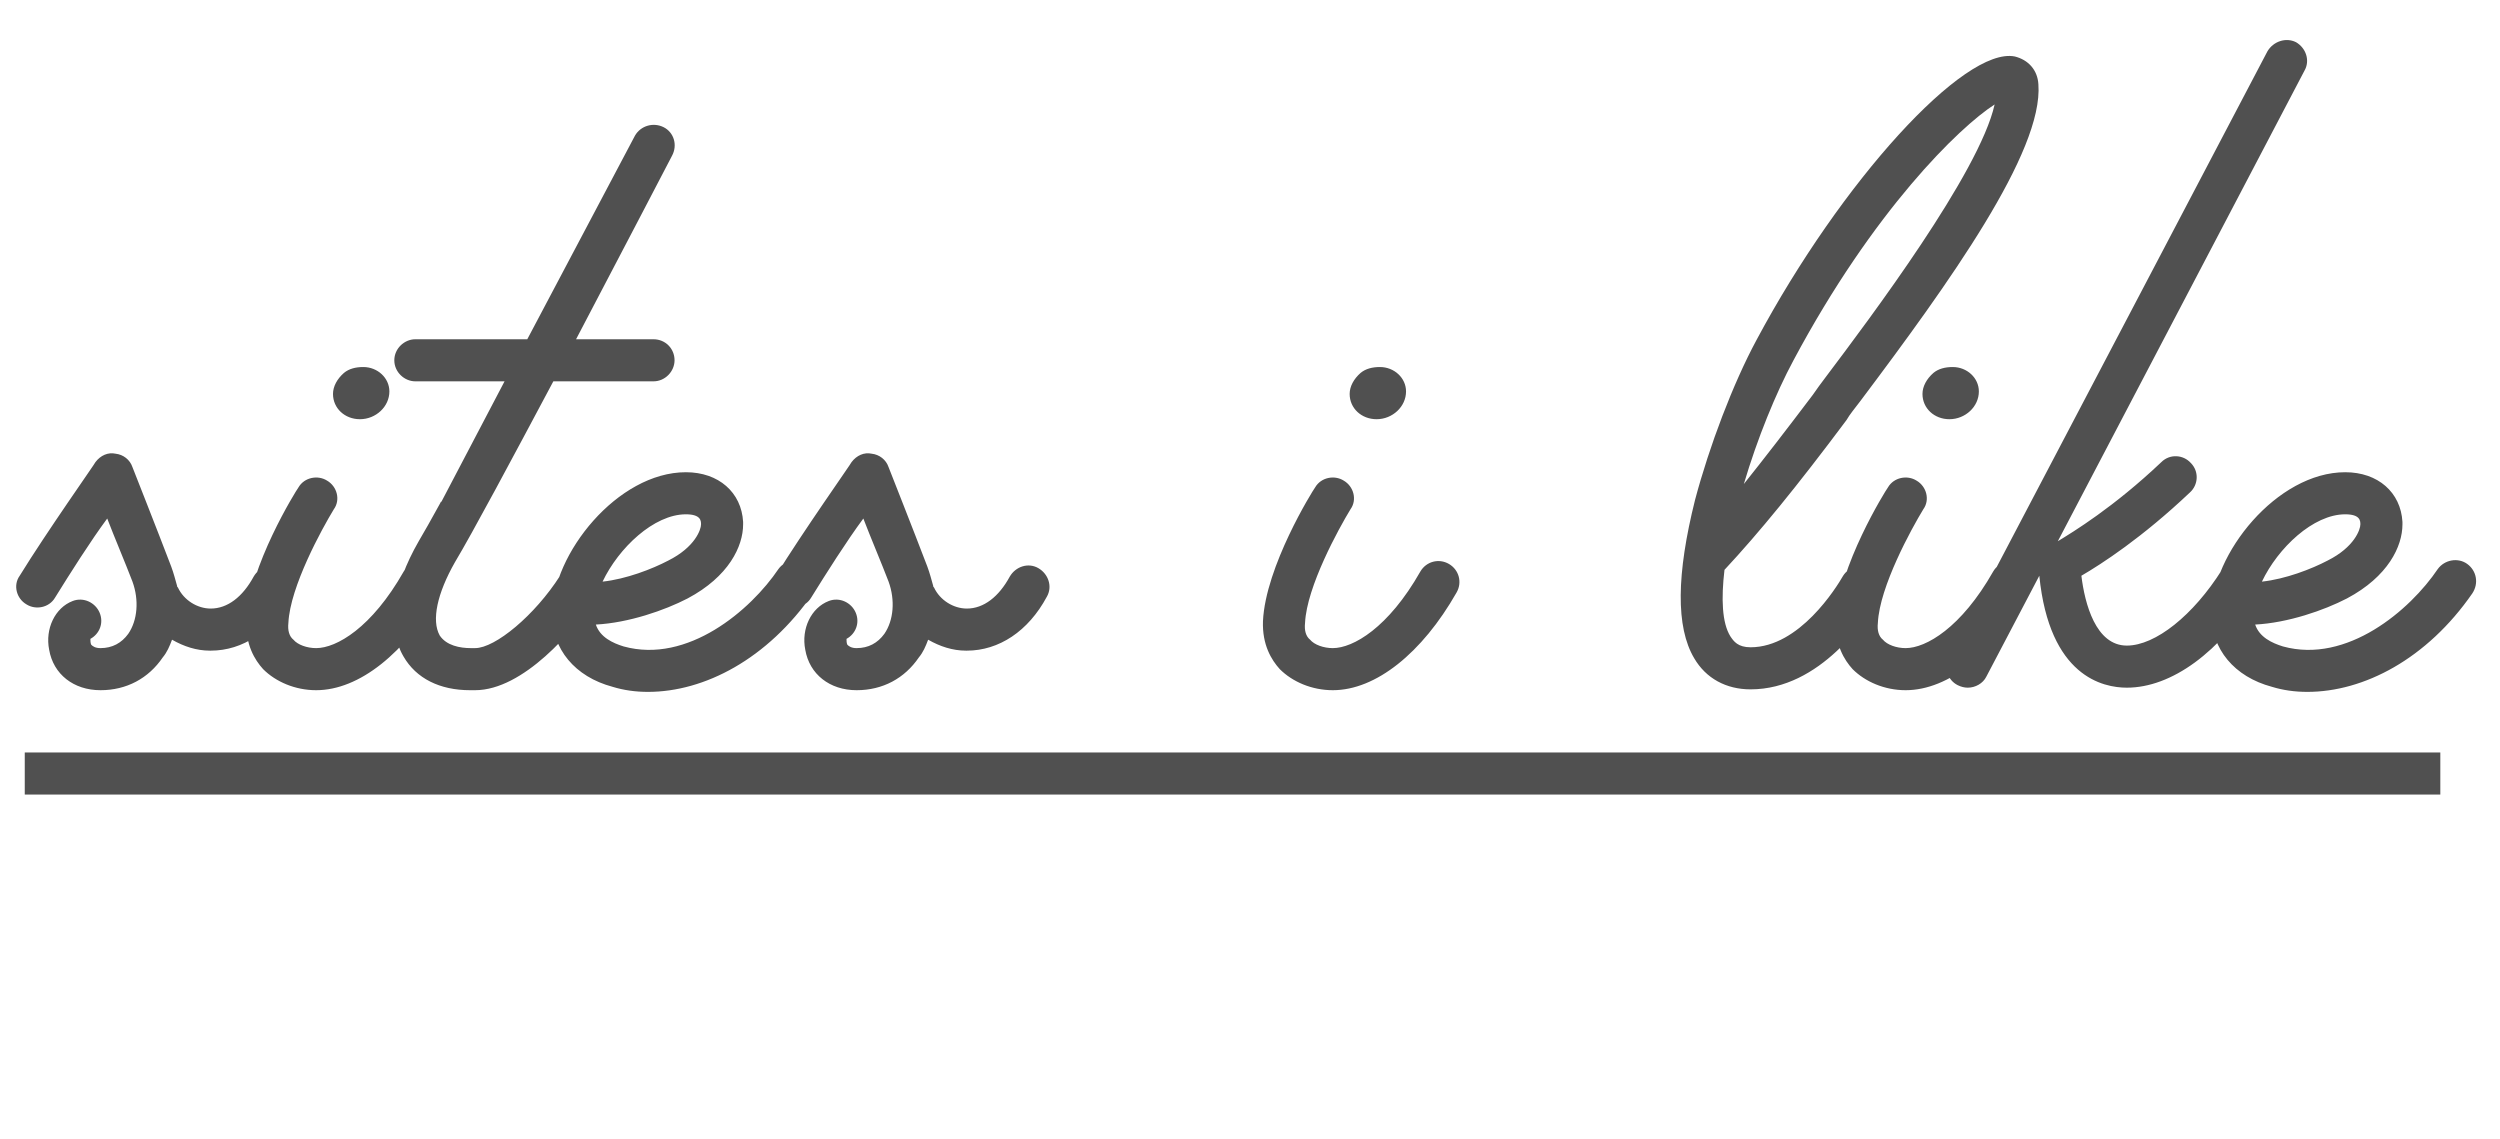
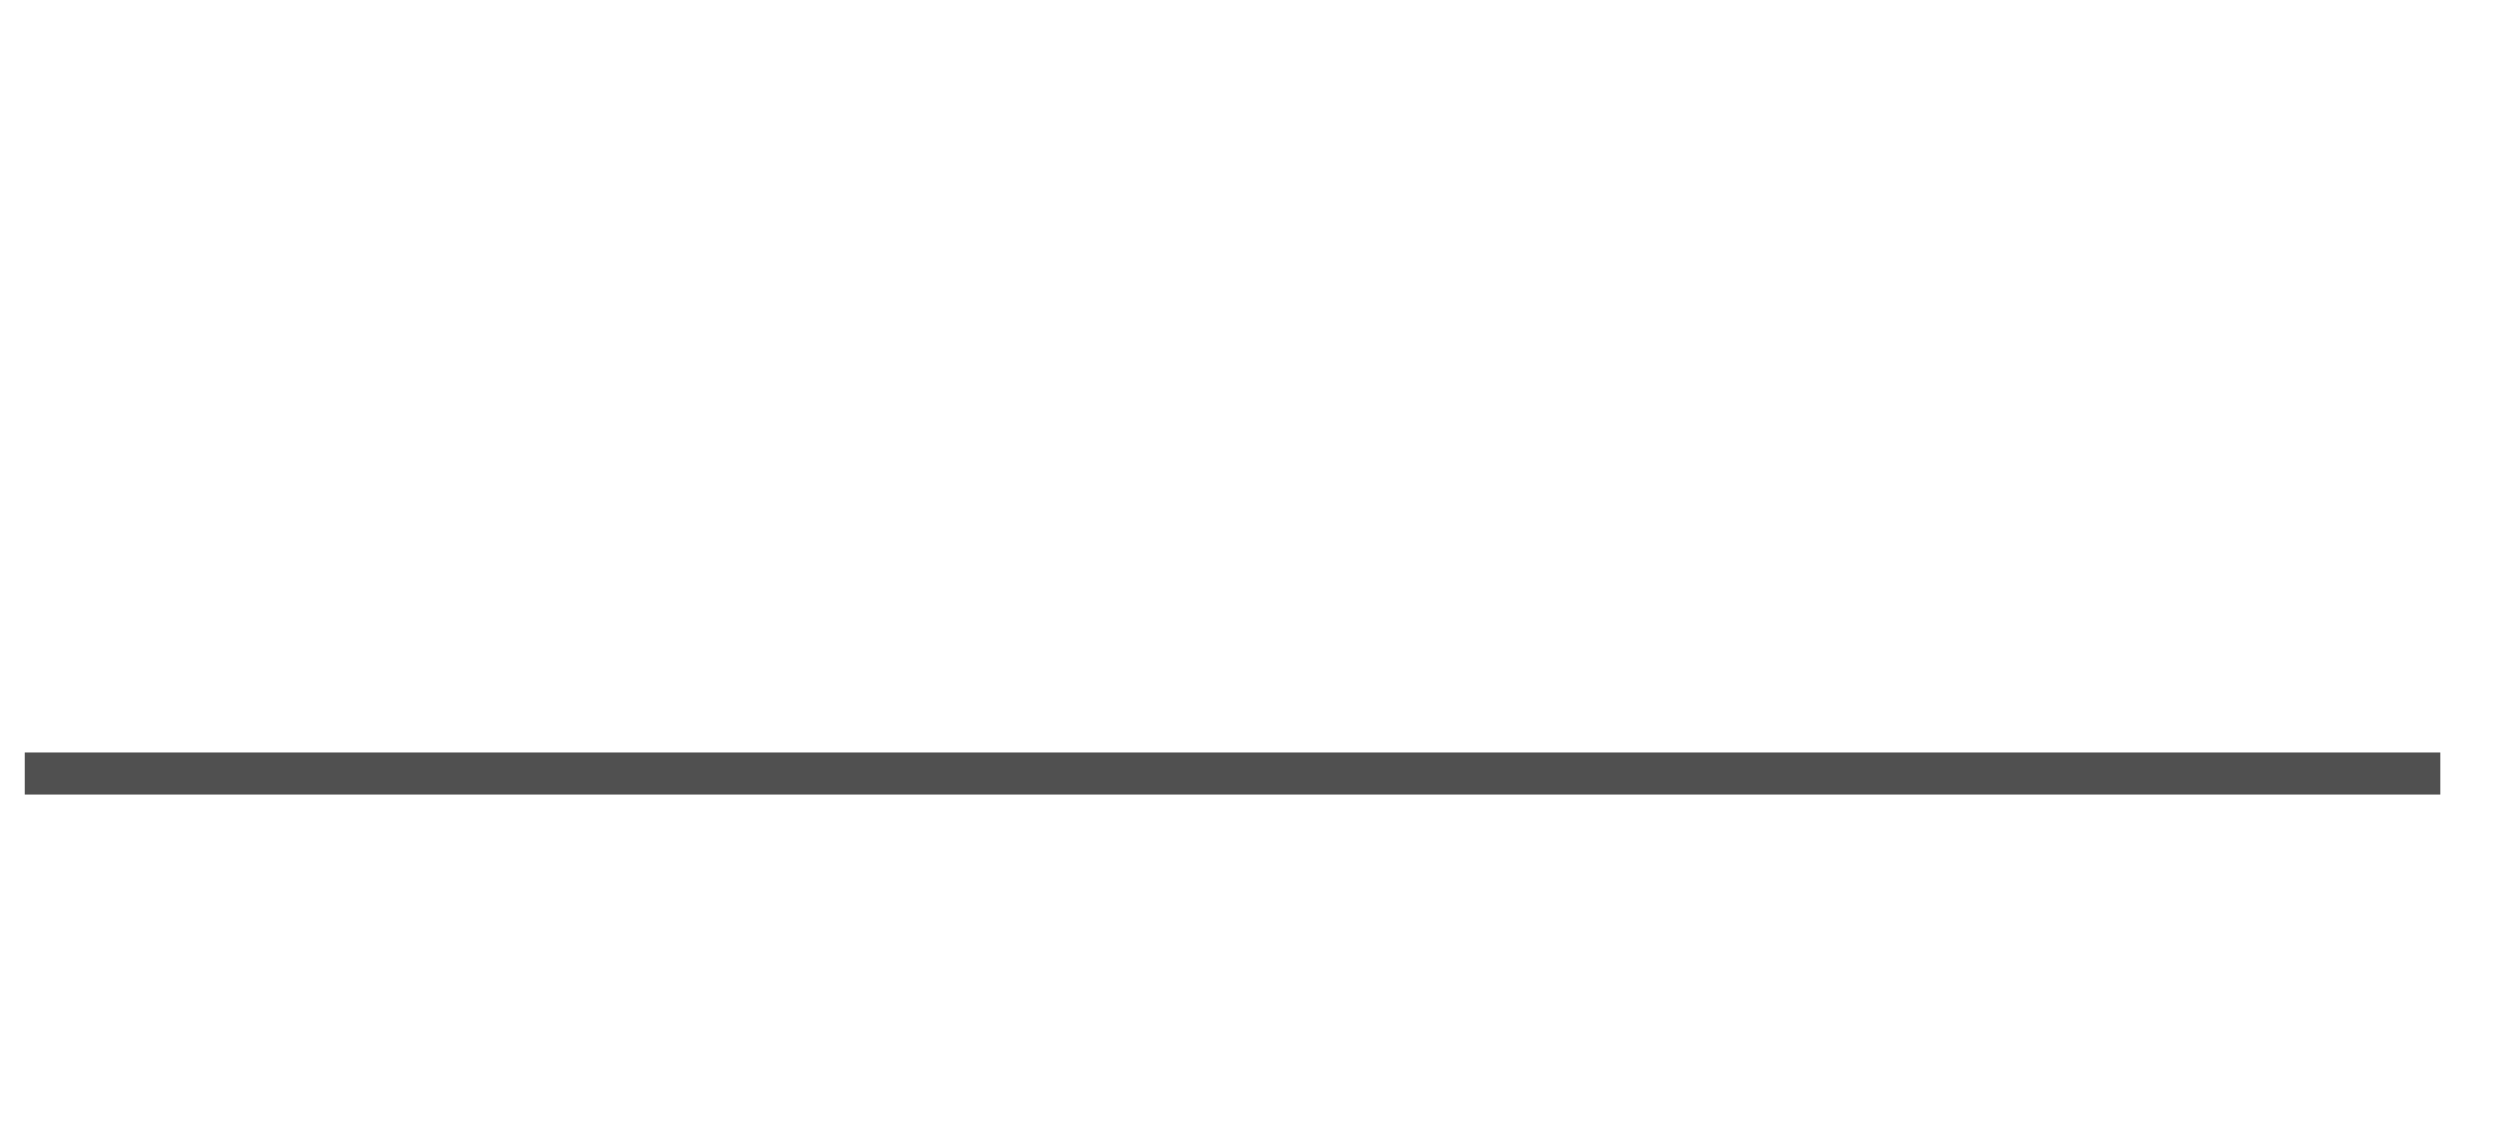
<svg xmlns="http://www.w3.org/2000/svg" width="101" height="46" viewBox="0 0 101 46" fill="none">
-   <path d="M11.404 22.954C11.812 23.192 11.982 23.702 11.744 24.11C10.996 25.504 9.806 26.286 8.514 26.286C8.514 26.286 8.514 26.286 8.48 26.286C7.936 26.286 7.426 26.116 6.95 25.844C6.848 26.116 6.746 26.354 6.576 26.558C5.998 27.408 5.114 27.884 4.06 27.884C2.972 27.884 2.156 27.238 1.986 26.252C1.816 25.402 2.224 24.552 2.938 24.28C3.38 24.11 3.856 24.348 4.026 24.756C4.196 25.164 4.026 25.606 3.652 25.81C3.652 25.878 3.652 25.98 3.686 26.048C3.754 26.116 3.856 26.184 4.06 26.184C4.536 26.184 4.91 25.98 5.182 25.606C5.556 25.062 5.624 24.246 5.352 23.498C5.08 22.784 4.604 21.662 4.332 20.948C3.652 21.866 2.836 23.158 2.224 24.144C1.986 24.552 1.442 24.654 1.068 24.416C0.66 24.178 0.524 23.634 0.796 23.26C1.884 21.492 3.856 18.704 3.856 18.67C4.06 18.398 4.366 18.262 4.672 18.33C4.978 18.364 5.25 18.568 5.352 18.874C5.352 18.874 6.372 21.458 6.916 22.886C7.018 23.158 7.086 23.43 7.154 23.668C7.154 23.702 7.154 23.702 7.188 23.736C7.426 24.246 7.97 24.586 8.514 24.586C9.194 24.586 9.806 24.11 10.248 23.294C10.486 22.886 10.996 22.716 11.404 22.954ZM14.541 16.936C13.929 16.936 13.453 16.494 13.453 15.916C13.453 15.61 13.623 15.304 13.895 15.066C14.099 14.896 14.371 14.828 14.677 14.828C15.255 14.828 15.731 15.27 15.731 15.814C15.731 16.426 15.187 16.936 14.541 16.936ZM12.773 27.884C11.923 27.884 11.141 27.544 10.631 27.034C10.291 26.66 9.917 26.048 9.951 25.096C10.053 22.886 11.957 19.826 12.059 19.69C12.297 19.282 12.841 19.18 13.215 19.418C13.623 19.656 13.759 20.2 13.487 20.574C13.011 21.356 11.719 23.702 11.651 25.164C11.617 25.47 11.685 25.708 11.855 25.844C12.025 26.048 12.399 26.184 12.773 26.184C13.589 26.184 15.017 25.368 16.309 23.09C16.547 22.682 17.057 22.546 17.465 22.784C17.873 23.022 18.009 23.532 17.771 23.94C16.377 26.388 14.507 27.884 12.773 27.884ZM26.401 13.706C26.878 13.706 27.252 14.08 27.252 14.556C27.252 14.998 26.878 15.406 26.401 15.406H22.355C20.689 18.534 19.091 21.526 18.378 22.716C17.663 23.974 17.425 25.062 17.765 25.674C18.038 26.082 18.581 26.184 19.023 26.184C19.058 26.184 19.091 26.184 19.091 26.184C19.125 26.184 19.16 26.184 19.194 26.184C20.009 26.184 21.608 24.858 22.628 23.26C22.866 22.886 23.375 22.75 23.784 23.022C24.192 23.26 24.294 23.804 24.021 24.178C23.206 25.47 21.131 27.884 19.194 27.884C19.16 27.884 19.125 27.884 19.091 27.884C19.091 27.884 19.058 27.884 19.023 27.884H18.989C17.765 27.884 16.814 27.408 16.303 26.524C15.623 25.368 15.861 23.702 16.916 21.866C17.119 21.526 17.425 20.982 17.799 20.302C17.799 20.302 17.799 20.268 17.834 20.268L20.384 15.406H16.779C16.337 15.406 15.93 15.032 15.93 14.556C15.93 14.08 16.337 13.706 16.779 13.706H21.302L25.654 5.478C25.892 5.07 26.401 4.934 26.809 5.138C27.218 5.342 27.387 5.852 27.149 6.294C27.014 6.566 25.212 10 23.273 13.706H26.401ZM26.18 27.952C25.67 27.952 25.194 27.884 24.752 27.748C23.222 27.34 22.304 26.218 22.304 24.824C22.304 22.376 24.956 19.078 27.71 19.078C29.036 19.078 29.954 19.894 30.022 21.084C30.022 21.118 30.022 21.152 30.022 21.186C30.022 22.07 29.444 23.294 27.778 24.178C26.86 24.654 25.398 25.164 24.072 25.232C24.242 25.742 24.752 25.98 25.194 26.116C27.778 26.83 30.328 24.654 31.45 22.988C31.722 22.614 32.266 22.512 32.64 22.784C33.014 23.056 33.116 23.566 32.844 23.974C31.008 26.626 28.458 27.952 26.18 27.952ZM24.344 23.498C25.296 23.396 26.35 22.988 26.996 22.648C28.084 22.104 28.322 21.39 28.322 21.186C28.322 21.05 28.322 20.778 27.71 20.778C26.418 20.778 24.99 22.138 24.344 23.498ZM41.951 22.954C42.359 23.192 42.529 23.702 42.291 24.11C41.543 25.504 40.353 26.286 39.061 26.286C39.061 26.286 39.061 26.286 39.027 26.286C38.483 26.286 37.973 26.116 37.497 25.844C37.395 26.116 37.293 26.354 37.123 26.558C36.545 27.408 35.661 27.884 34.607 27.884C33.519 27.884 32.703 27.238 32.533 26.252C32.363 25.402 32.771 24.552 33.485 24.28C33.927 24.11 34.403 24.348 34.573 24.756C34.743 25.164 34.573 25.606 34.199 25.81C34.199 25.878 34.199 25.98 34.233 26.048C34.301 26.116 34.403 26.184 34.607 26.184C35.083 26.184 35.457 25.98 35.729 25.606C36.103 25.062 36.171 24.246 35.899 23.498C35.627 22.784 35.151 21.662 34.879 20.948C34.199 21.866 33.383 23.158 32.771 24.144C32.533 24.552 31.989 24.654 31.615 24.416C31.207 24.178 31.071 23.634 31.343 23.26C32.431 21.492 34.403 18.704 34.403 18.67C34.607 18.398 34.913 18.262 35.219 18.33C35.525 18.364 35.797 18.568 35.899 18.874C35.899 18.874 36.919 21.458 37.463 22.886C37.565 23.158 37.633 23.43 37.701 23.668C37.701 23.702 37.701 23.702 37.735 23.736C37.973 24.246 38.517 24.586 39.061 24.586C39.741 24.586 40.353 24.11 40.795 23.294C41.033 22.886 41.543 22.716 41.951 22.954ZM55.614 16.936C55.002 16.936 54.526 16.494 54.526 15.916C54.526 15.61 54.696 15.304 54.968 15.066C55.172 14.896 55.444 14.828 55.75 14.828C56.328 14.828 56.804 15.27 56.804 15.814C56.804 16.426 56.26 16.936 55.614 16.936ZM53.846 27.884C52.996 27.884 52.214 27.544 51.704 27.034C51.364 26.66 50.99 26.048 51.024 25.096C51.126 22.886 53.03 19.826 53.132 19.69C53.37 19.282 53.914 19.18 54.288 19.418C54.696 19.656 54.832 20.2 54.56 20.574C54.084 21.356 52.792 23.702 52.724 25.164C52.69 25.47 52.758 25.708 52.928 25.844C53.098 26.048 53.472 26.184 53.846 26.184C54.662 26.184 56.09 25.368 57.382 23.09C57.62 22.682 58.13 22.546 58.538 22.784C58.946 23.022 59.082 23.532 58.844 23.94C57.45 26.388 55.58 27.884 53.846 27.884ZM70.723 27.85C69.737 27.85 68.921 27.408 68.445 26.592C67.697 25.334 67.731 23.192 68.479 20.2C69.057 18.024 70.009 15.508 70.961 13.74C74.395 7.314 79.359 1.874 81.399 2.282C81.943 2.418 82.317 2.826 82.351 3.404C82.555 6.124 78.747 11.428 75.143 16.222C74.939 16.494 74.735 16.732 74.599 16.97C72.593 19.656 71.063 21.526 69.669 23.022C69.533 24.178 69.567 25.164 69.907 25.708C70.043 25.912 70.213 26.15 70.723 26.15C72.695 26.15 74.191 23.736 74.463 23.26C74.701 22.886 75.211 22.75 75.619 22.988C76.027 23.226 76.163 23.736 75.925 24.144C75.415 24.994 73.545 27.85 70.723 27.85ZM70.451 19.554C71.267 18.534 72.185 17.344 73.239 15.95C73.375 15.746 73.579 15.474 73.783 15.202C75.551 12.856 79.971 6.974 80.583 4.22C79.155 5.138 75.687 8.504 72.457 14.556C71.743 15.882 70.995 17.718 70.451 19.554ZM78.756 16.936C78.144 16.936 77.668 16.494 77.668 15.916C77.668 15.61 77.838 15.304 78.11 15.066C78.314 14.896 78.586 14.828 78.892 14.828C79.47 14.828 79.946 15.27 79.946 15.814C79.946 16.426 79.402 16.936 78.756 16.936ZM76.988 27.884C76.138 27.884 75.356 27.544 74.846 27.034C74.506 26.66 74.132 26.048 74.166 25.096C74.268 22.886 76.172 19.826 76.274 19.69C76.512 19.282 77.056 19.18 77.43 19.418C77.838 19.656 77.974 20.2 77.702 20.574C77.226 21.356 75.934 23.702 75.866 25.164C75.832 25.47 75.9 25.708 76.07 25.844C76.24 26.048 76.614 26.184 76.988 26.184C77.804 26.184 79.232 25.368 80.524 23.09C80.762 22.682 81.272 22.546 81.68 22.784C82.088 23.022 82.224 23.532 81.986 23.94C80.592 26.388 78.722 27.884 76.988 27.884ZM92.758 1.704C93.166 1.942 93.336 2.452 93.098 2.86L83.136 21.866C83.748 21.492 85.38 20.506 87.318 18.67C87.658 18.33 88.202 18.364 88.508 18.704C88.848 19.044 88.814 19.588 88.474 19.894C86.536 21.73 84.904 22.784 84.088 23.26C84.224 24.382 84.666 26.082 85.924 26.082C87.08 26.082 88.61 24.858 89.766 23.022C90.004 22.614 90.548 22.478 90.922 22.75C91.33 22.988 91.466 23.498 91.194 23.906C89.698 26.354 87.726 27.782 85.924 27.782C84.972 27.782 82.796 27.34 82.388 23.26L80.246 27.34C80.11 27.612 79.804 27.782 79.498 27.782C79.362 27.782 79.226 27.748 79.09 27.68C78.682 27.476 78.512 26.966 78.75 26.558L91.602 2.078C91.84 1.67 92.35 1.5 92.758 1.704ZM93.217 27.952C92.707 27.952 92.231 27.884 91.789 27.748C90.259 27.34 89.341 26.218 89.341 24.824C89.341 22.376 91.993 19.078 94.747 19.078C96.073 19.078 96.991 19.894 97.059 21.084C97.059 21.118 97.059 21.152 97.059 21.186C97.059 22.07 96.481 23.294 94.815 24.178C93.897 24.654 92.435 25.164 91.109 25.232C91.279 25.742 91.789 25.98 92.231 26.116C94.815 26.83 97.365 24.654 98.487 22.988C98.759 22.614 99.303 22.512 99.677 22.784C100.051 23.056 100.153 23.566 99.881 23.974C98.045 26.626 95.495 27.952 93.217 27.952ZM91.381 23.498C92.333 23.396 93.387 22.988 94.033 22.648C95.121 22.104 95.359 21.39 95.359 21.186C95.359 21.05 95.359 20.778 94.747 20.778C93.455 20.778 92.027 22.138 91.381 23.498Z" fill="#505050" />
  <path d="M1 30.4H98.589V32.1H1V30.4Z" fill="#505050" />
</svg>